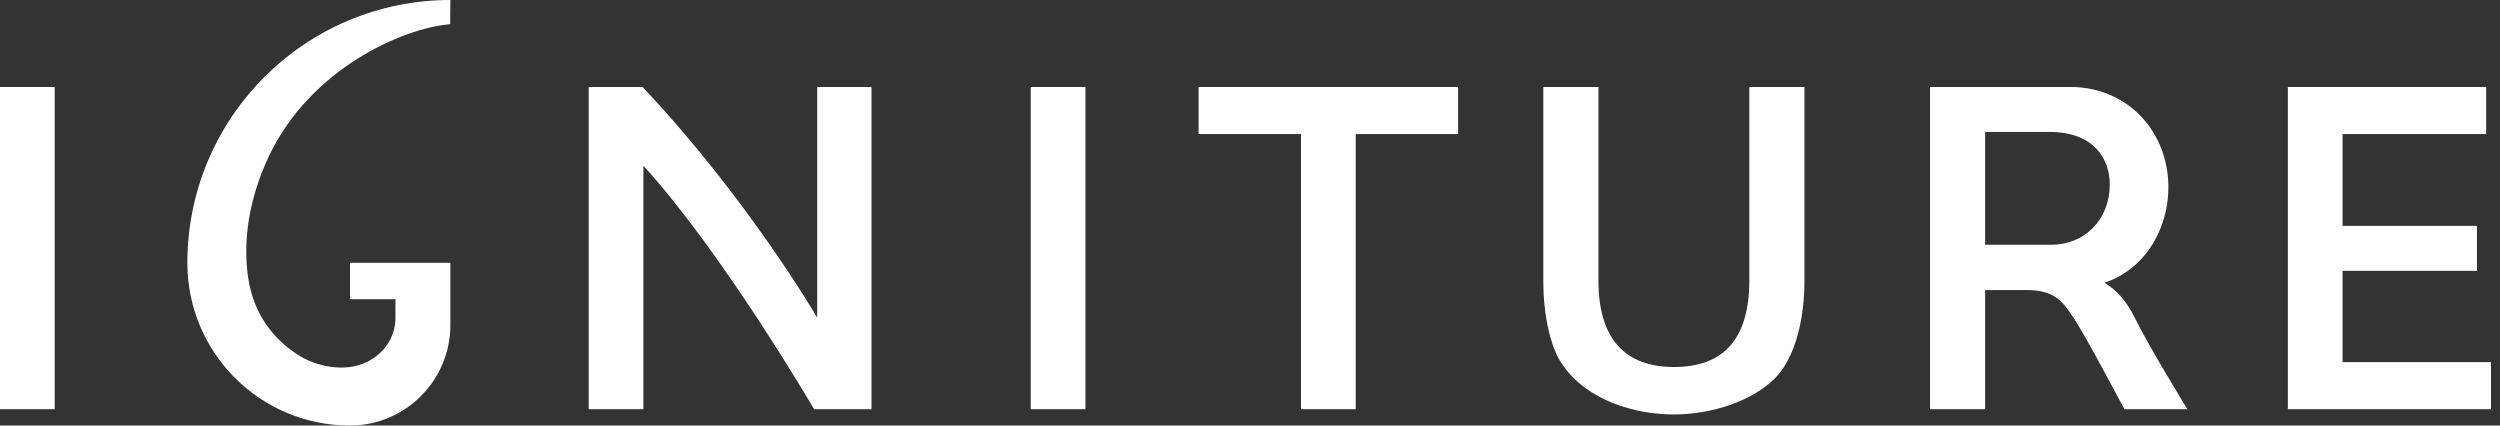
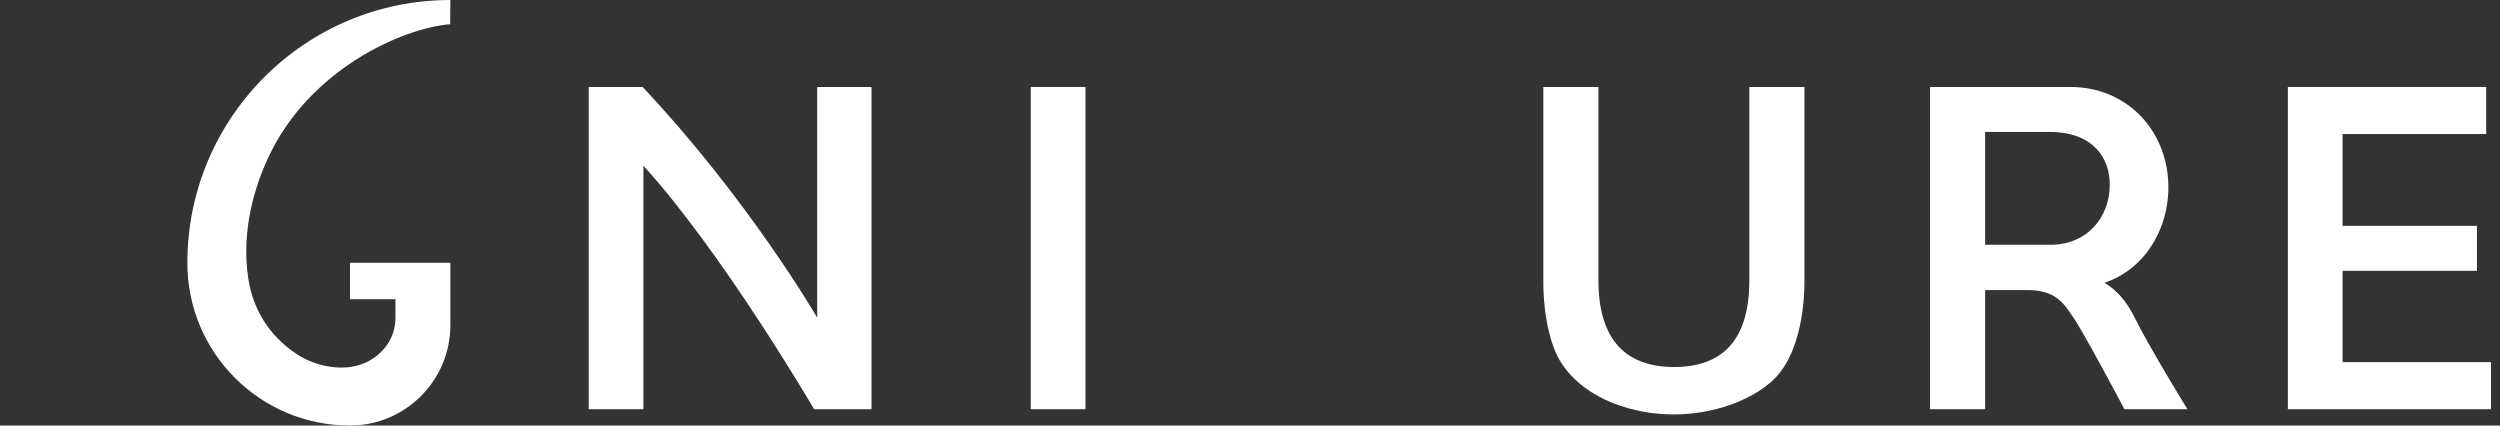
<svg xmlns="http://www.w3.org/2000/svg" width="141" height="24" viewBox="0 0 141 24" fill="none">
  <rect x="0" y="0" width="141" height="24" fill="#333333" stroke="none" />
-   <path d="M67.601 7.56H73.376V23.079H76.462V7.56H82.237V4.905H67.601V7.56Z" fill="white" />
-   <path d="M3.085 4.905H0V23.079H3.085V4.905Z" fill="white" />
  <path d="M46.09 17.917L46.064 17.872C46.026 17.806 42.174 11.199 36.241 4.905H33.203V23.079H36.288V9.346L36.313 9.373C40.74 14.255 45.745 22.788 45.914 23.079H49.153V4.905H46.09L46.09 17.917Z" fill="white" />
  <path d="M61.22 4.905H58.135V23.079H61.22V4.905Z" fill="white" />
  <path d="M101.771 4.905H98.662V15.822C98.662 17.47 98.292 18.715 97.56 19.525C96.856 20.304 95.799 20.7 94.419 20.7C93.045 20.7 91.987 20.304 91.274 19.525C90.529 18.71 90.152 17.465 90.152 15.822V4.905H87.044V15.903C87.044 17.768 87.448 19.569 88.073 20.492C89.479 22.618 92.261 23.375 94.396 23.375C96.597 23.375 98.819 22.593 100.059 21.381C101.647 19.827 101.771 16.796 101.771 15.903L101.771 4.905Z" fill="white" />
  <path d="M120.396 17.913C119.961 17.023 119.393 16.365 118.692 15.947C122.439 14.709 123.507 9.446 120.745 6.553C119.72 5.49 118.313 4.905 116.785 4.905H108.854V23.079H111.962V16.358H114.323C115.889 16.358 116.364 17.06 116.866 17.802C117.459 18.614 119.654 22.781 119.817 23.079H123.37C123.187 22.78 121.147 19.453 120.396 17.913ZM115.595 13.803H111.962V7.441H115.595C118.098 7.441 118.99 8.966 118.99 10.393C119.002 12.34 117.608 13.843 115.595 13.803Z" fill="white" />
  <path d="M132.121 20.424V15.274H139.699V12.739H132.121V7.56H140.22V4.905H129.035V23.079H140.492V20.424H132.121Z" fill="white" />
  <path d="M25.401 14.821H19.74V16.874H22.304V17.913C22.304 19.05 21.639 19.942 20.709 20.409C19.495 21.019 17.828 20.703 16.719 19.96C15.488 19.136 14.297 17.79 13.988 15.61C13.689 13.496 14.069 11.131 15.165 8.812C17.484 3.904 22.683 1.588 25.392 1.365V1.157L25.401 0C17.208 0 10.567 6.641 10.567 14.833C10.567 19.896 14.671 24 19.734 24C22.864 24 25.401 21.459 25.401 18.334V14.821Z" fill="white" />
</svg>